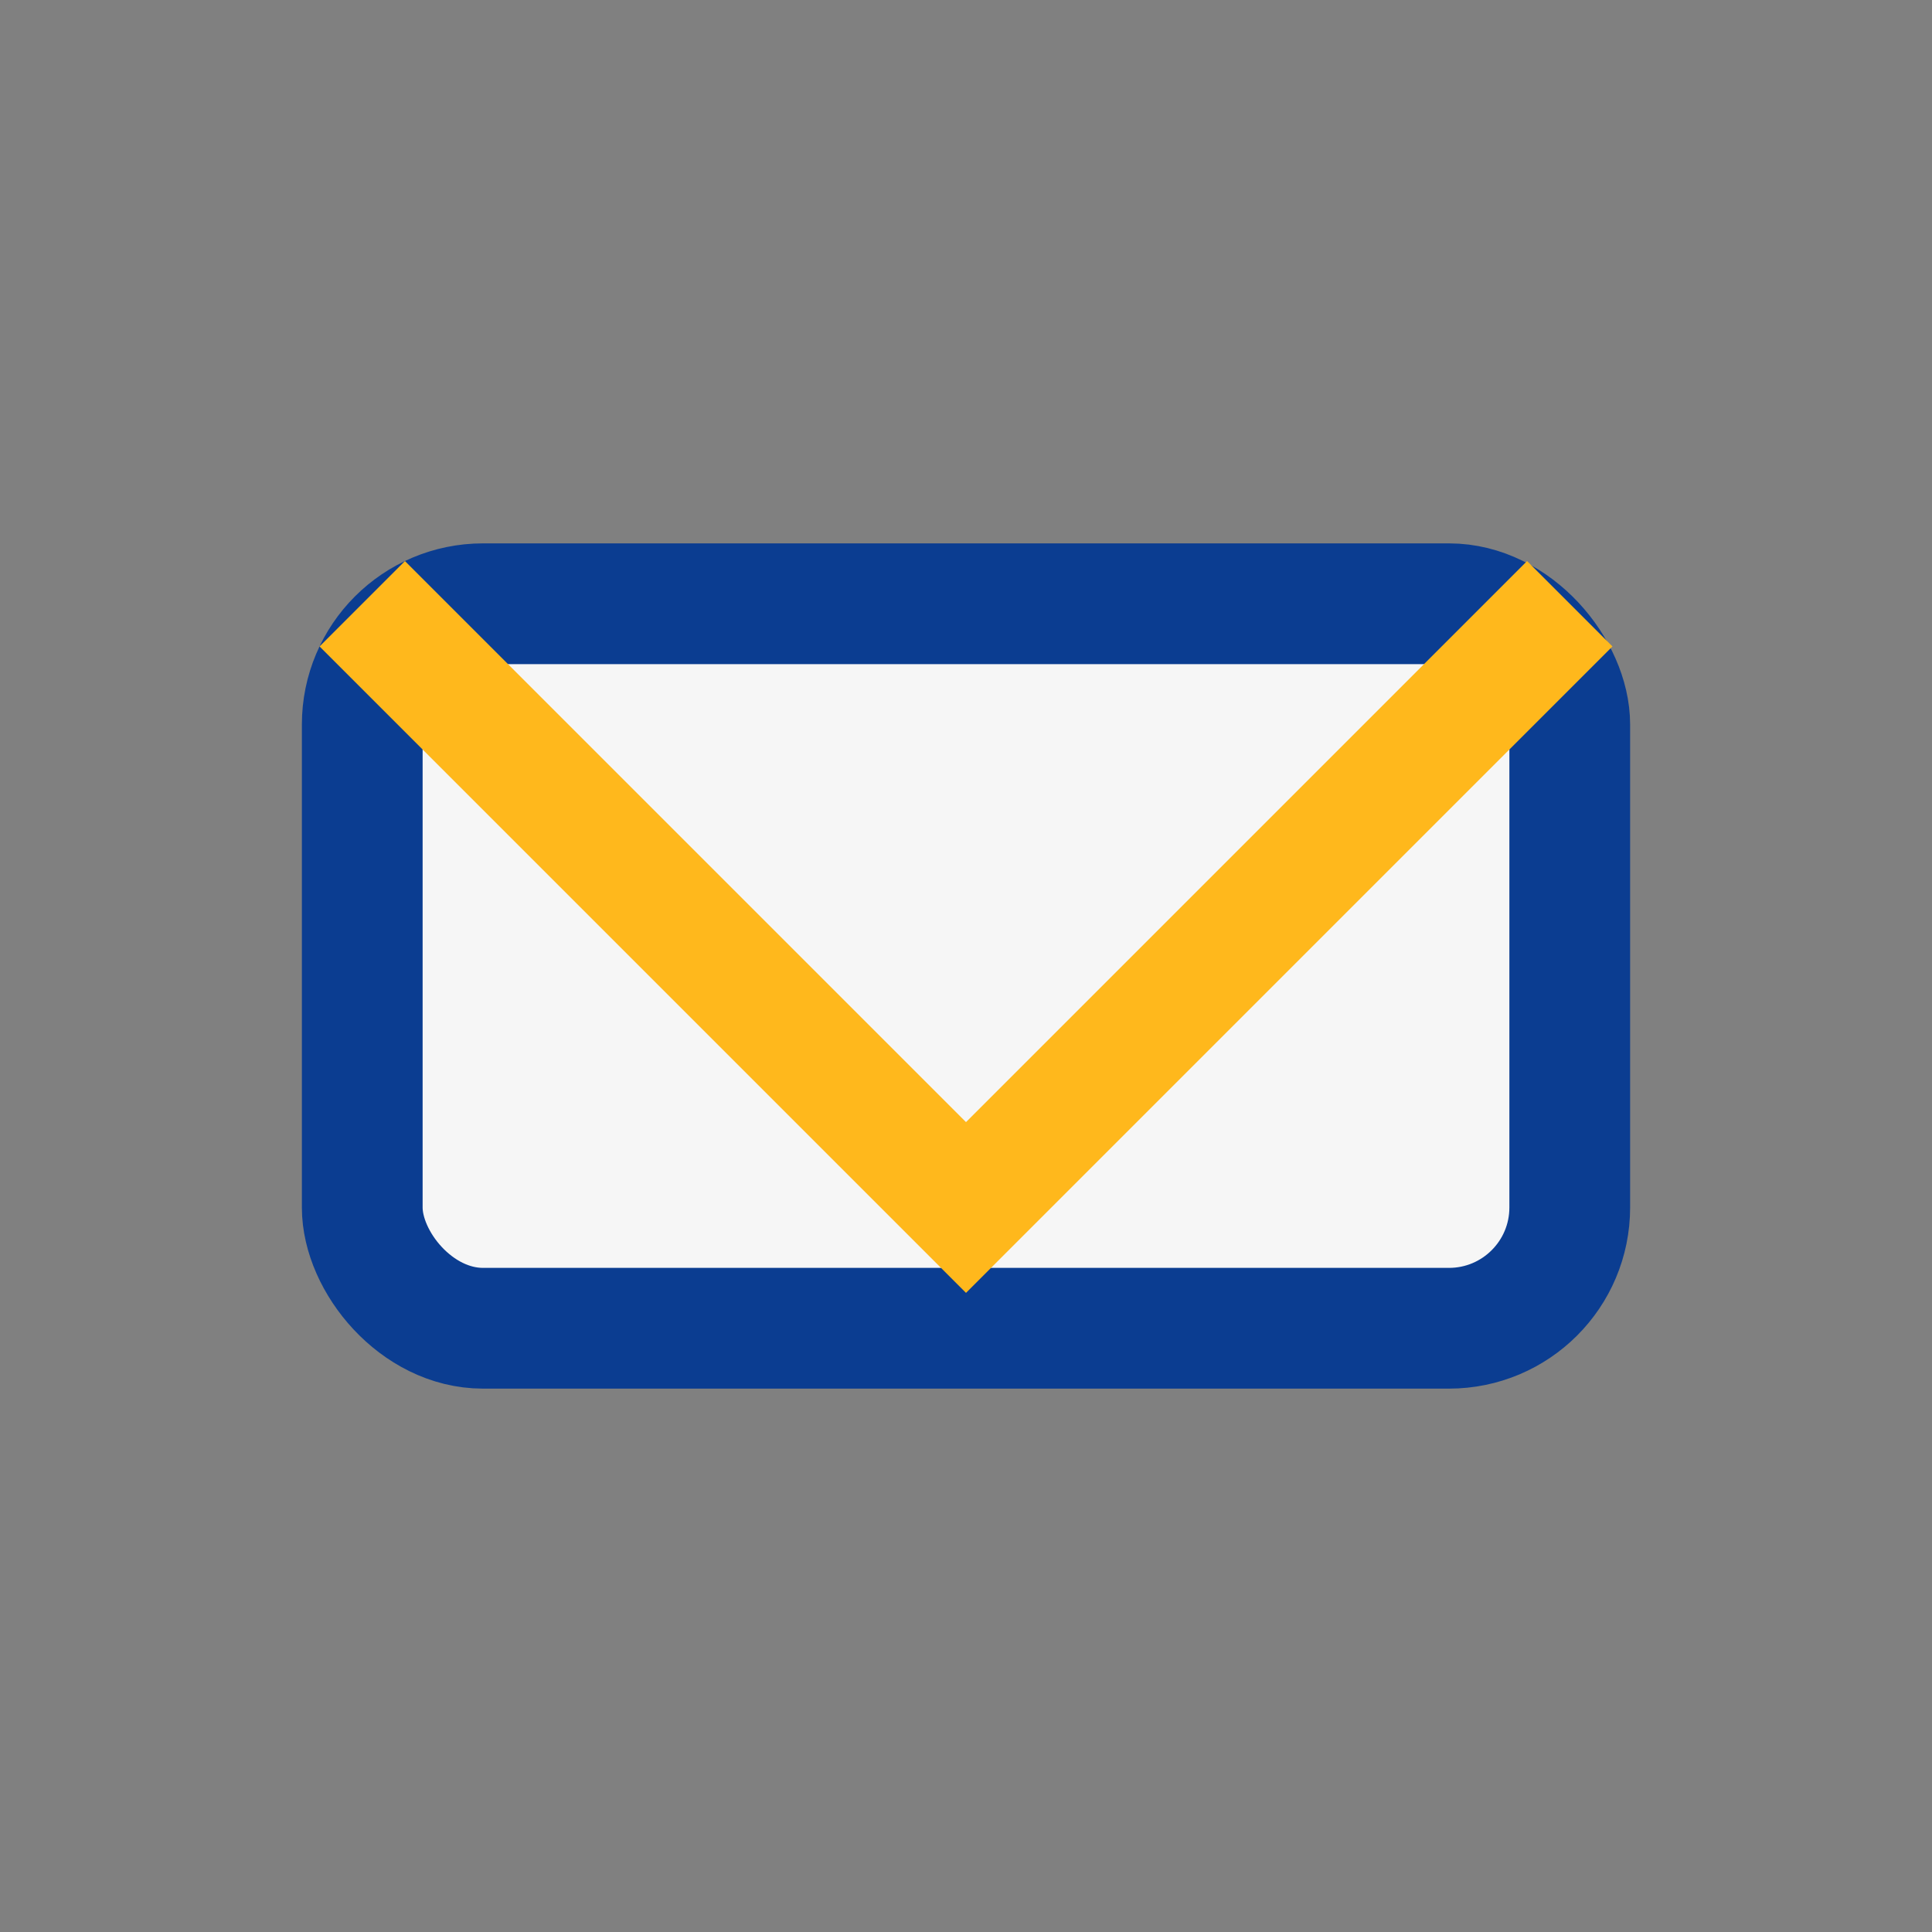
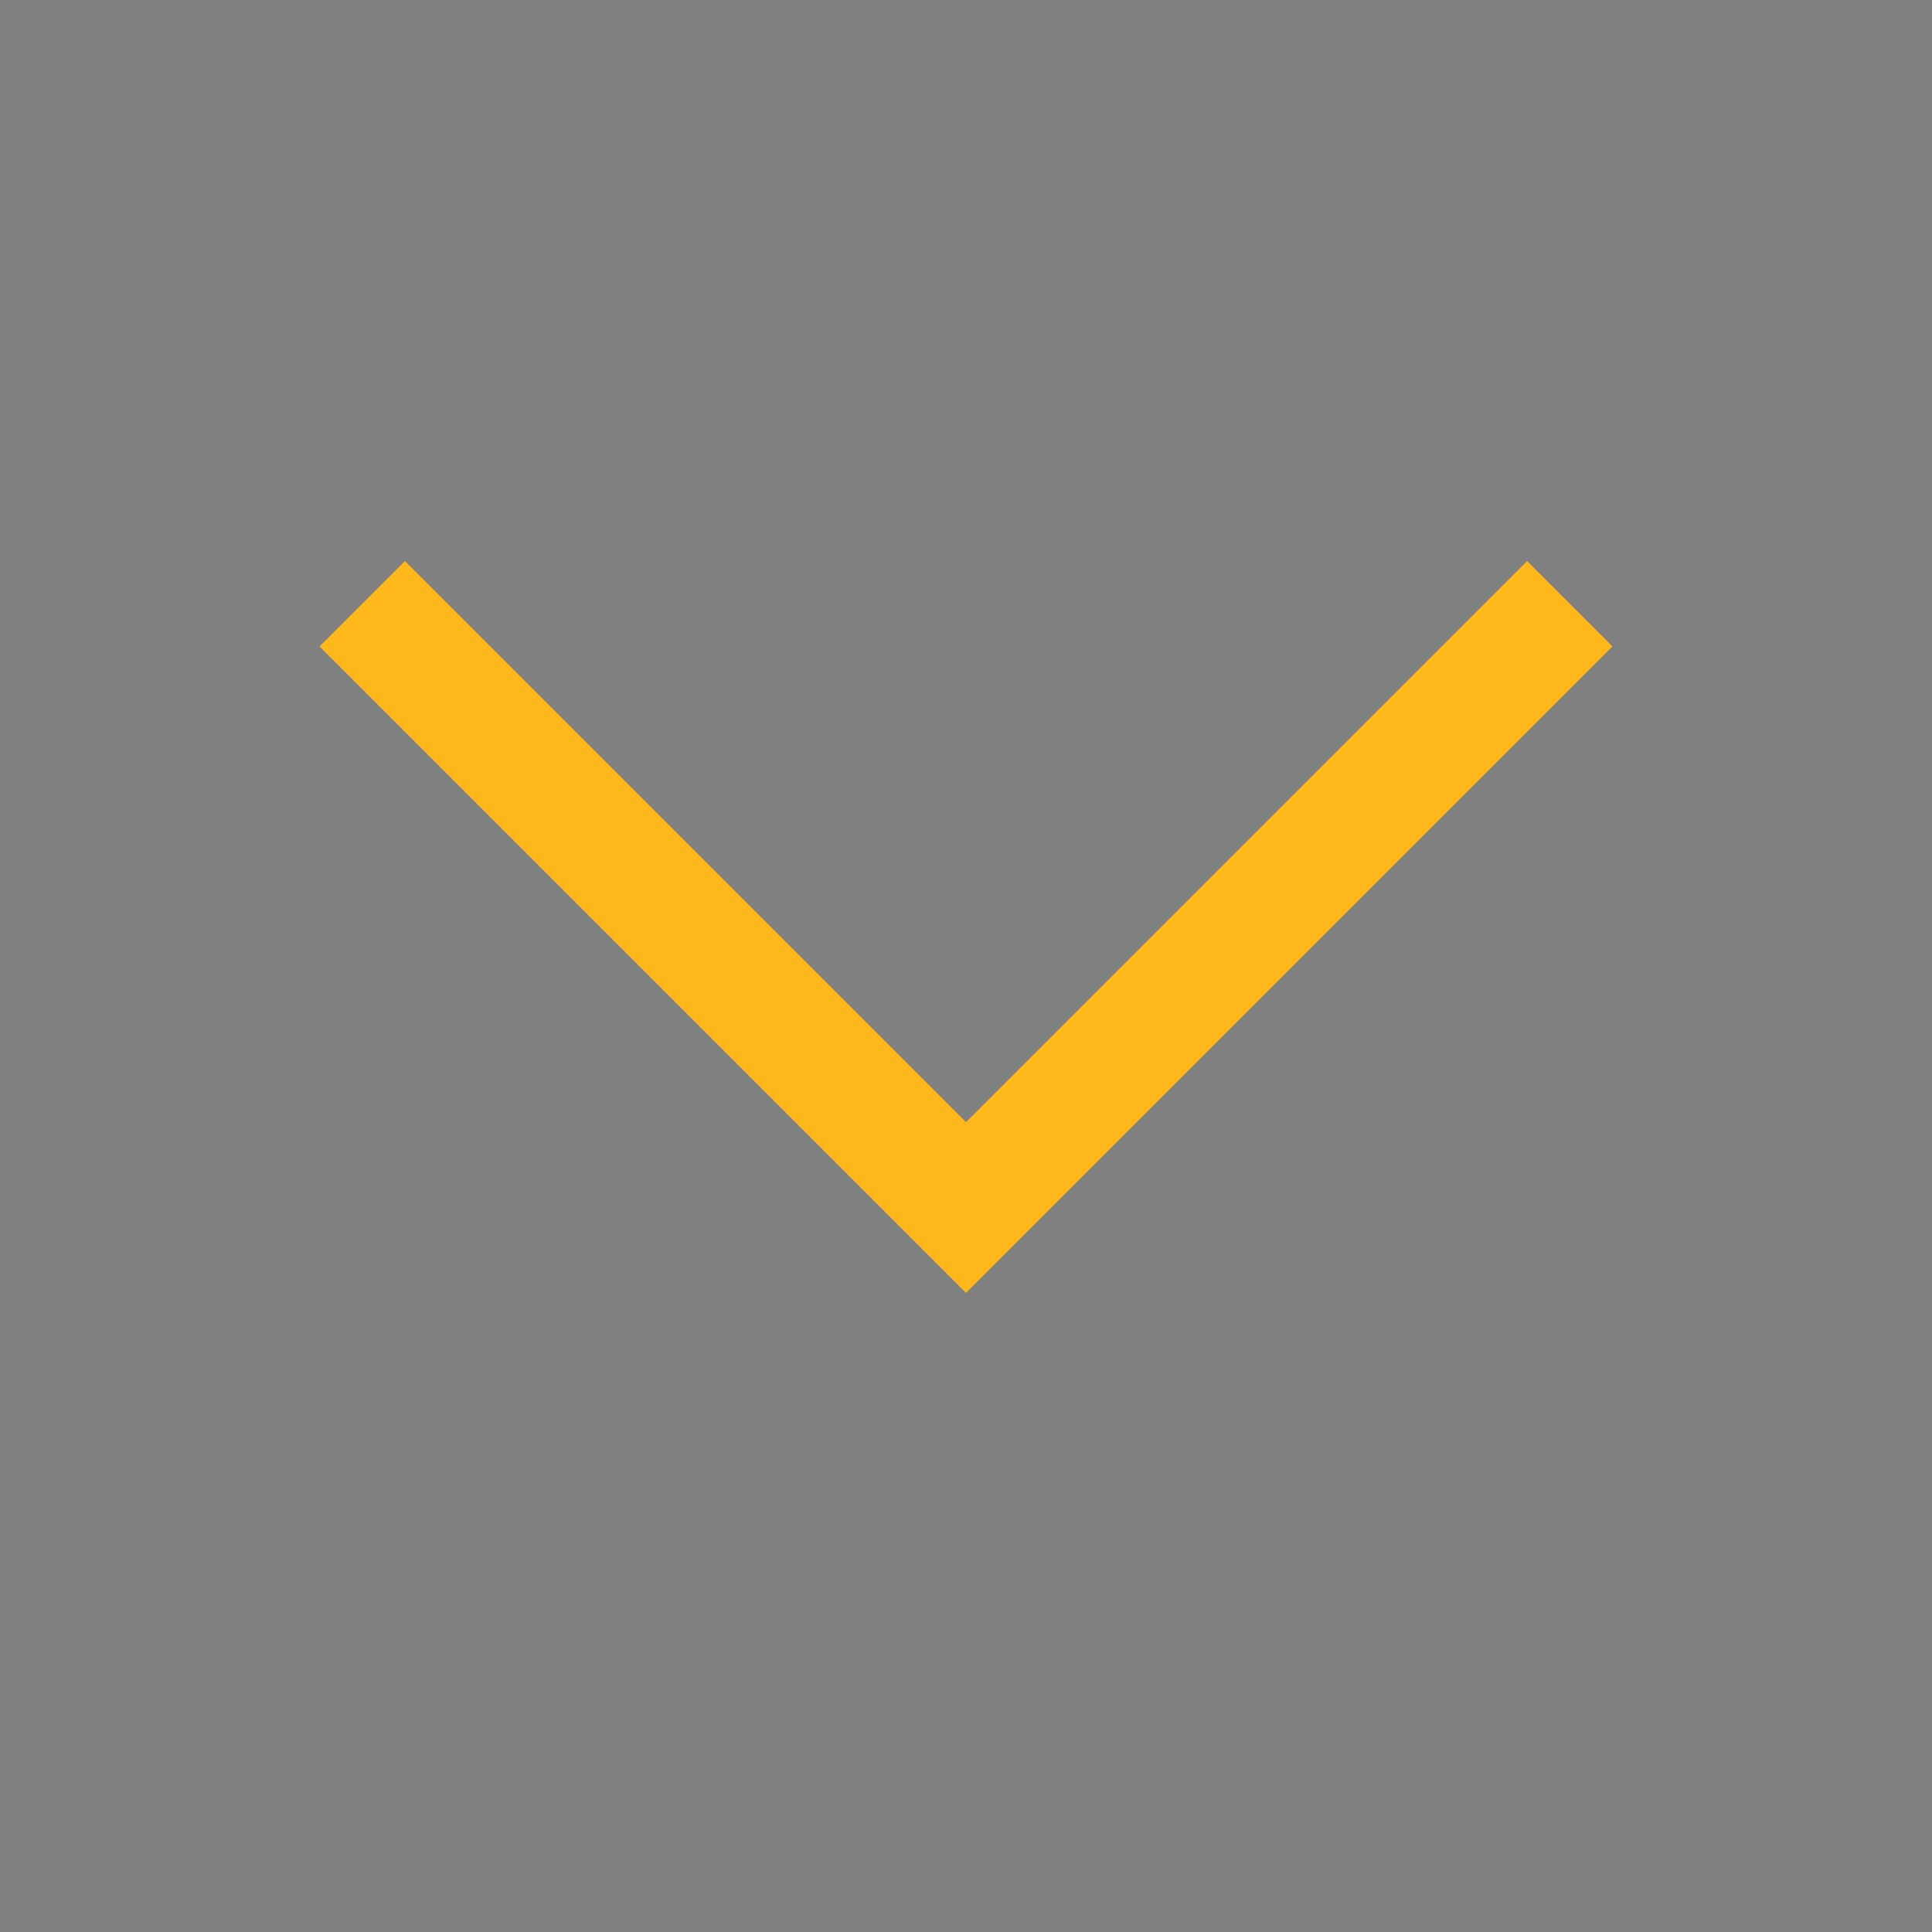
<svg xmlns="http://www.w3.org/2000/svg" width="32" height="32" viewBox="0 0 32 32">
  <rect x="0" y="0" width="32" height="32" fill="#808080" stroke="none" />
-   <rect x="6" y="10" width="20" height="12" rx="2" fill="#F6F6F6" stroke="#0B3D91" stroke-width="2" />
  <polyline points="6,10 16,20 26,10" fill="none" stroke="#FFB81C" stroke-width="2" />
</svg>